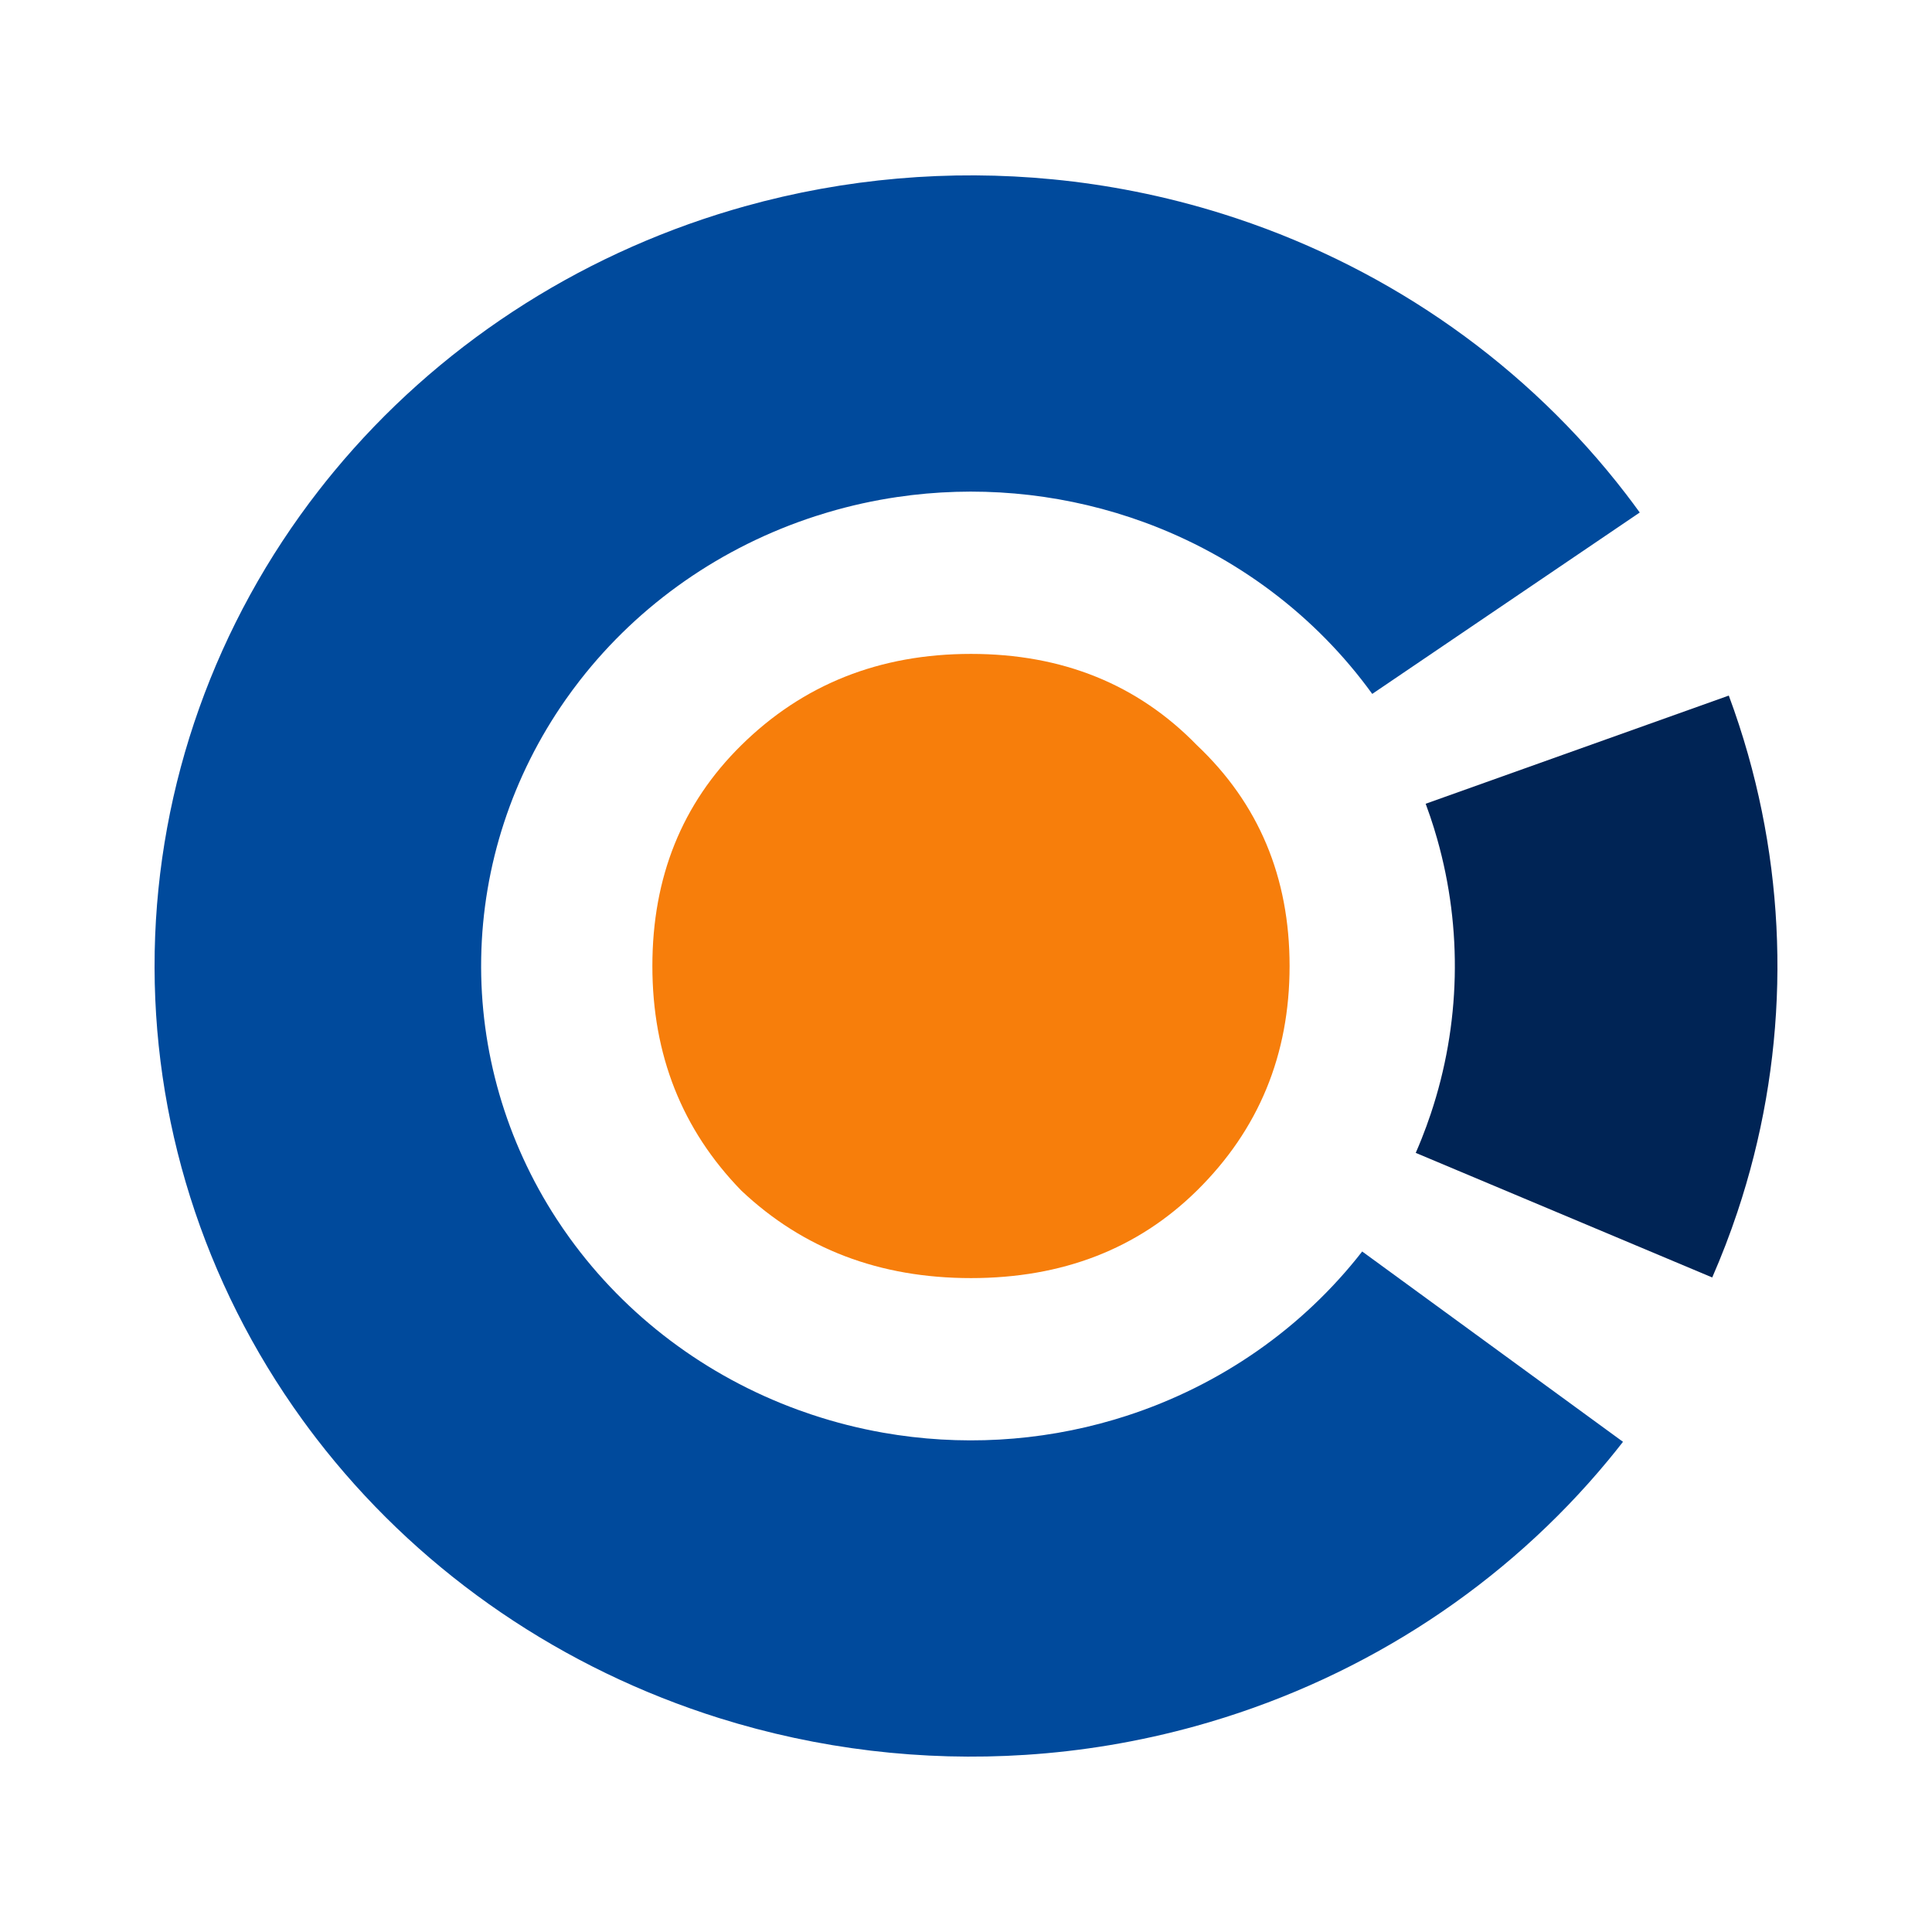
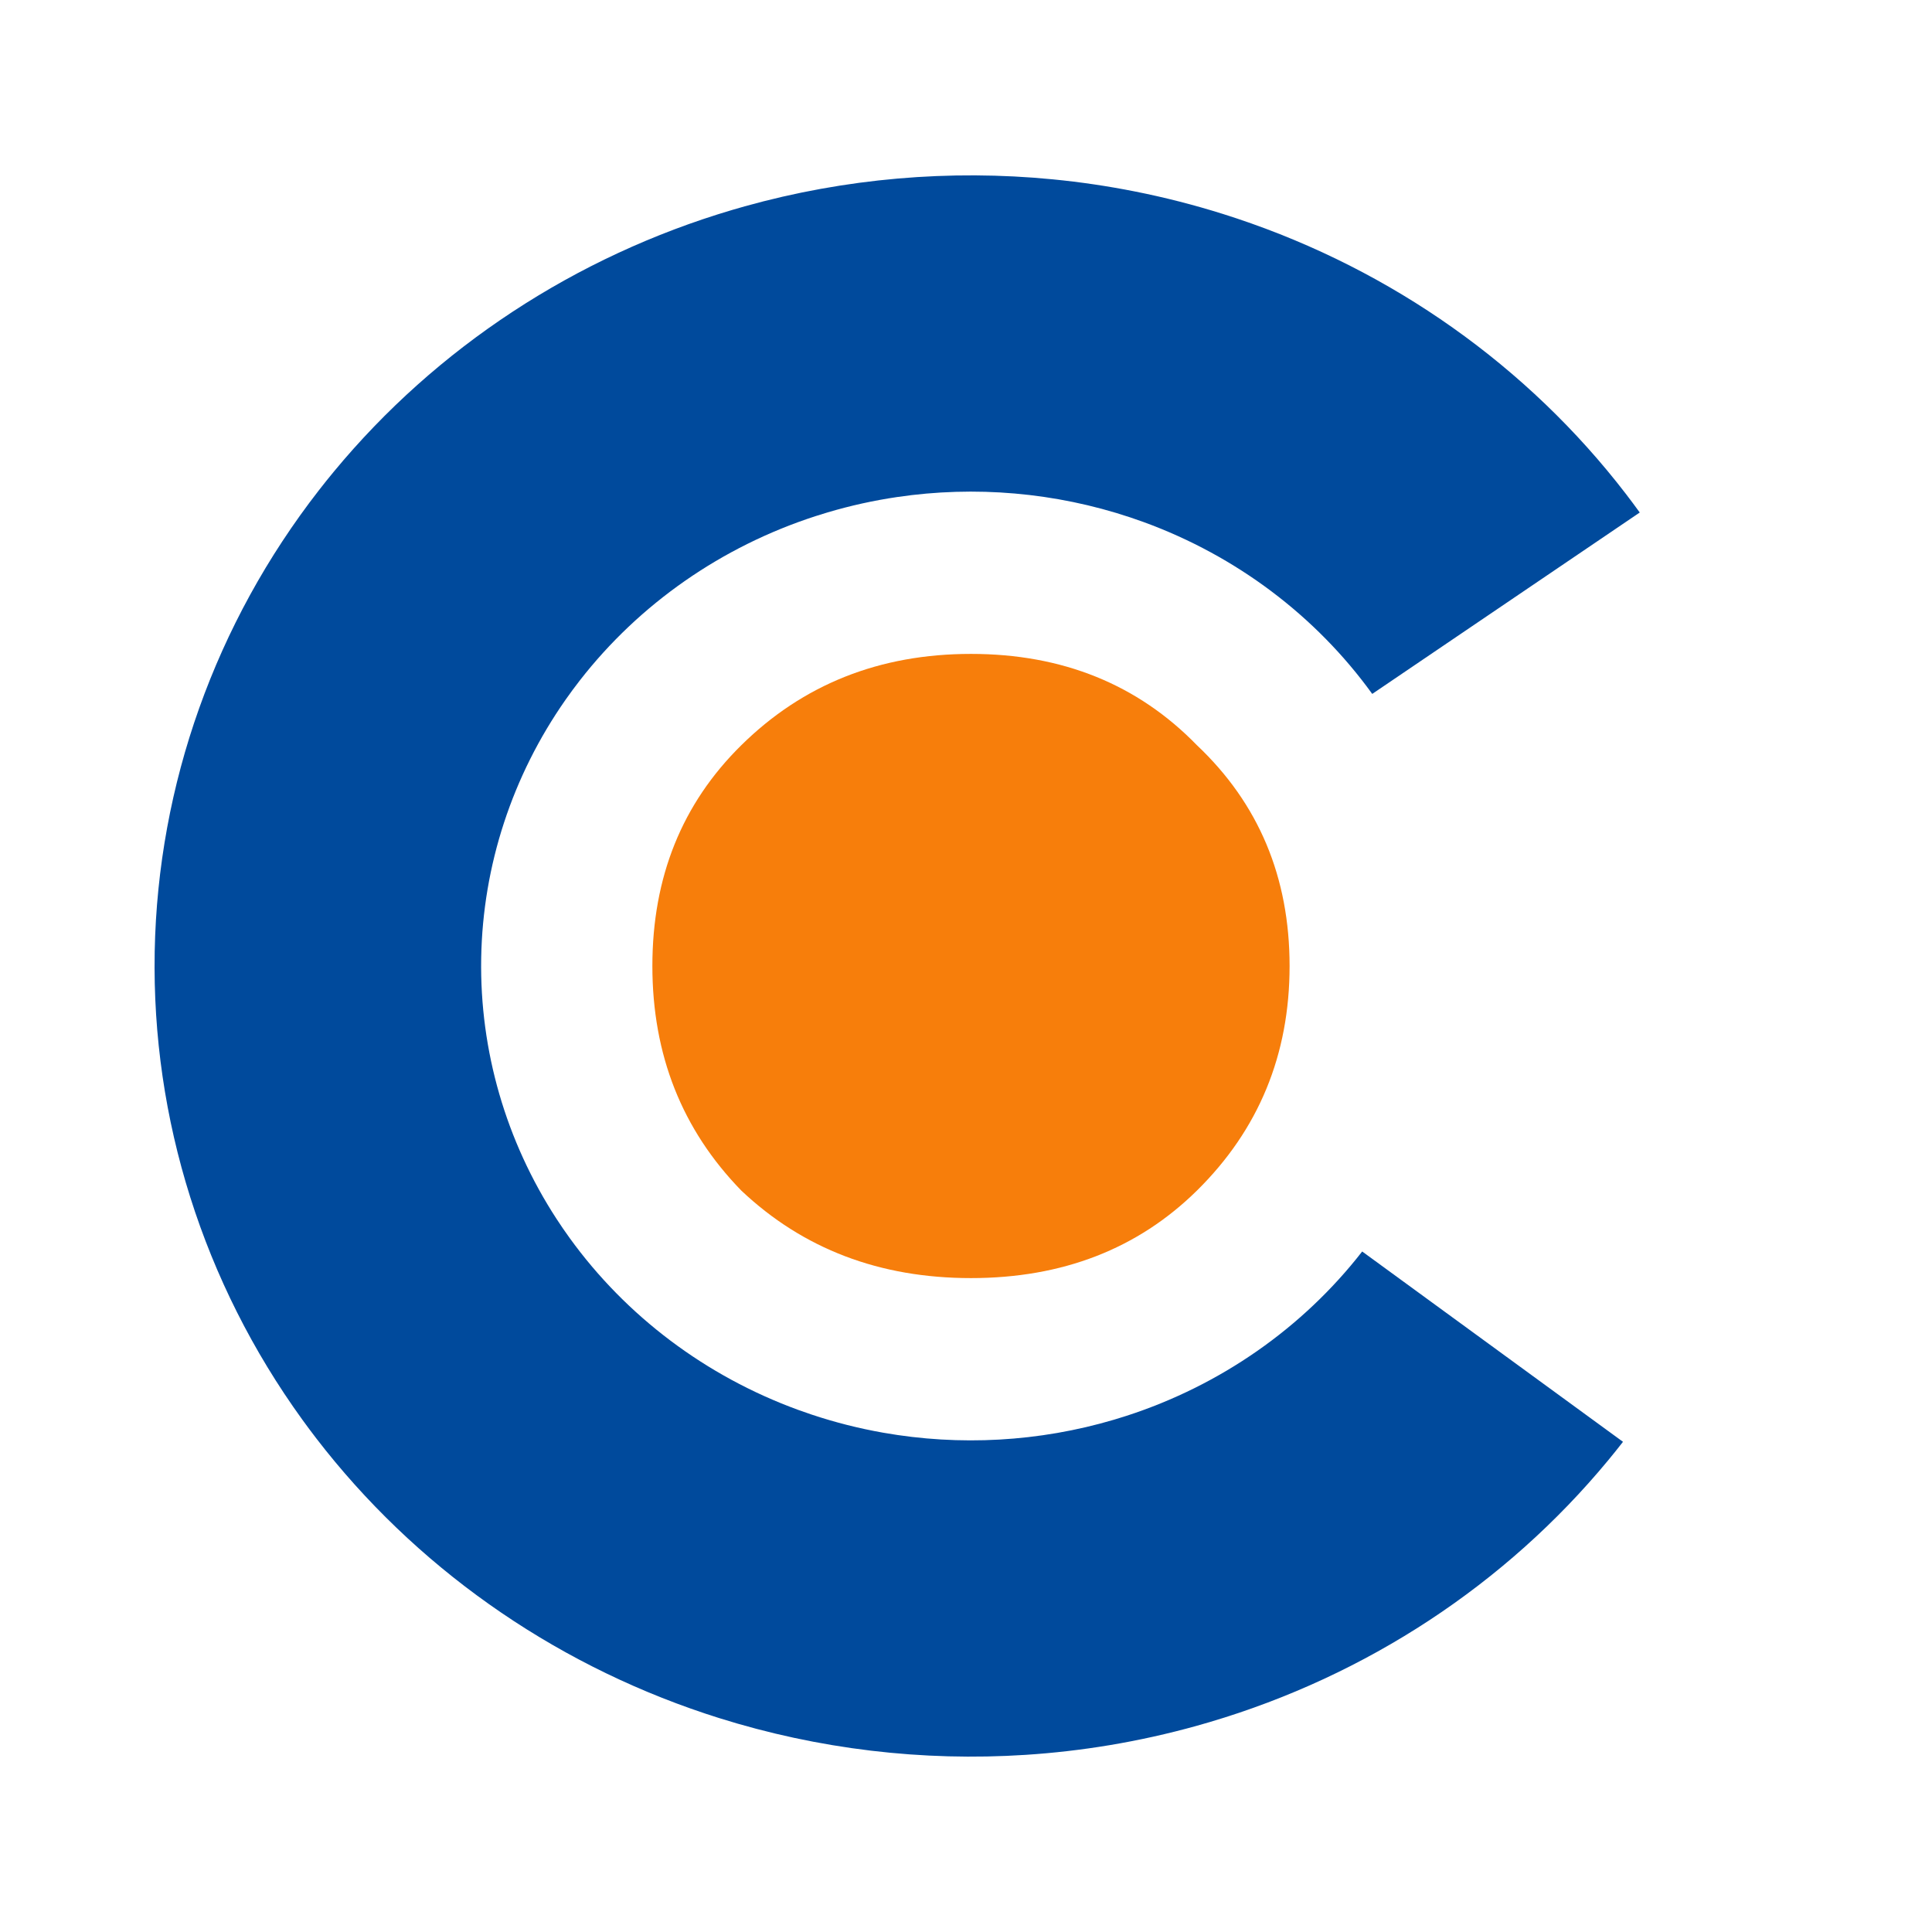
<svg xmlns="http://www.w3.org/2000/svg" width="150" height="150" viewBox="0 0 150 150" fill="none">
  <path fill-rule="evenodd" clip-rule="evenodd" d="M124.852 113.384C125.245 112.91 125.63 112.429 126.009 111.942L105.76 97.165C101.13 103.116 94.75 107.56 87.47 109.922C87.15 110.026 86.829 110.126 86.506 110.221C80.671 111.949 74.52 112.284 68.572 111.235C66.69 110.903 64.829 110.433 63.005 109.824C62.652 109.707 62.301 109.584 61.953 109.457C54.804 106.843 48.625 102.201 44.233 96.125C43.877 95.633 43.533 95.133 43.204 94.626C39.282 88.595 37.244 81.579 37.359 74.427C37.36 74.404 37.36 74.381 37.36 74.357C37.489 67.192 39.774 60.233 43.912 54.325C44.266 53.82 44.633 53.323 45.013 52.835C49.643 46.884 56.023 42.44 63.303 40.078C63.623 39.974 63.944 39.874 64.267 39.779C66.035 39.255 67.833 38.859 69.645 38.591C75.703 37.695 81.923 38.227 87.769 40.176C88.121 40.294 88.472 40.416 88.82 40.543C95.969 43.157 102.148 47.799 106.54 53.875L127.31 39.791C126.955 39.301 126.593 38.816 126.225 38.336C118.616 28.442 108.095 20.985 96.023 16.96C95.671 16.842 95.318 16.728 94.964 16.617C92.707 15.907 90.417 15.322 88.108 14.864C85.995 14.445 83.865 14.131 81.726 13.923C73.735 13.145 65.621 13.841 57.824 16.019C57.5 16.109 57.177 16.202 56.854 16.298C44.655 19.909 33.88 26.997 25.921 36.616C25.528 37.09 25.143 37.571 24.764 38.058C16.723 48.392 12.259 60.922 12.011 73.858C12.011 73.882 12.01 73.905 12.01 73.929C11.776 86.89 15.786 99.59 23.463 110.209C23.818 110.699 24.18 111.184 24.548 111.664C32.157 121.558 42.678 129.015 54.75 133.04C55.102 133.158 55.455 133.272 55.809 133.383C63.53 135.811 71.619 136.768 79.637 136.246C81.805 136.105 83.967 135.856 86.116 135.499C88.413 135.117 90.695 134.611 92.949 133.981C93.273 133.891 93.596 133.798 93.919 133.702C106.118 130.091 116.893 123.003 124.852 113.384Z" fill="#004A9C" />
-   <path fill-rule="evenodd" clip-rule="evenodd" d="M134.887 94.114C134.316 95.824 133.665 97.515 132.937 99.182L109.917 89.509C110.076 89.146 110.228 88.78 110.375 88.413C110.631 87.77 110.869 87.121 111.087 86.468C113.394 79.566 113.569 72.142 111.583 65.139C111.418 64.556 111.238 63.977 111.043 63.401C110.93 63.067 110.812 62.734 110.689 62.403L134.224 54.005C134.783 55.511 135.279 57.031 135.714 58.564C139.023 70.237 138.733 82.609 134.887 94.114Z" fill="#002455" />
  <path d="M75.386 99.231C68.292 99.231 62.347 96.965 57.553 92.434C52.951 87.706 50.65 81.895 50.65 75C50.65 68.105 52.951 62.392 57.553 57.861C62.347 53.133 68.292 50.769 75.386 50.769C82.481 50.769 88.33 53.133 92.932 57.861C97.726 62.392 100.123 68.105 100.123 75C100.123 81.895 97.726 87.706 92.932 92.434C88.33 96.965 82.481 99.231 75.386 99.231Z" fill="#F77E0B" />
</svg>